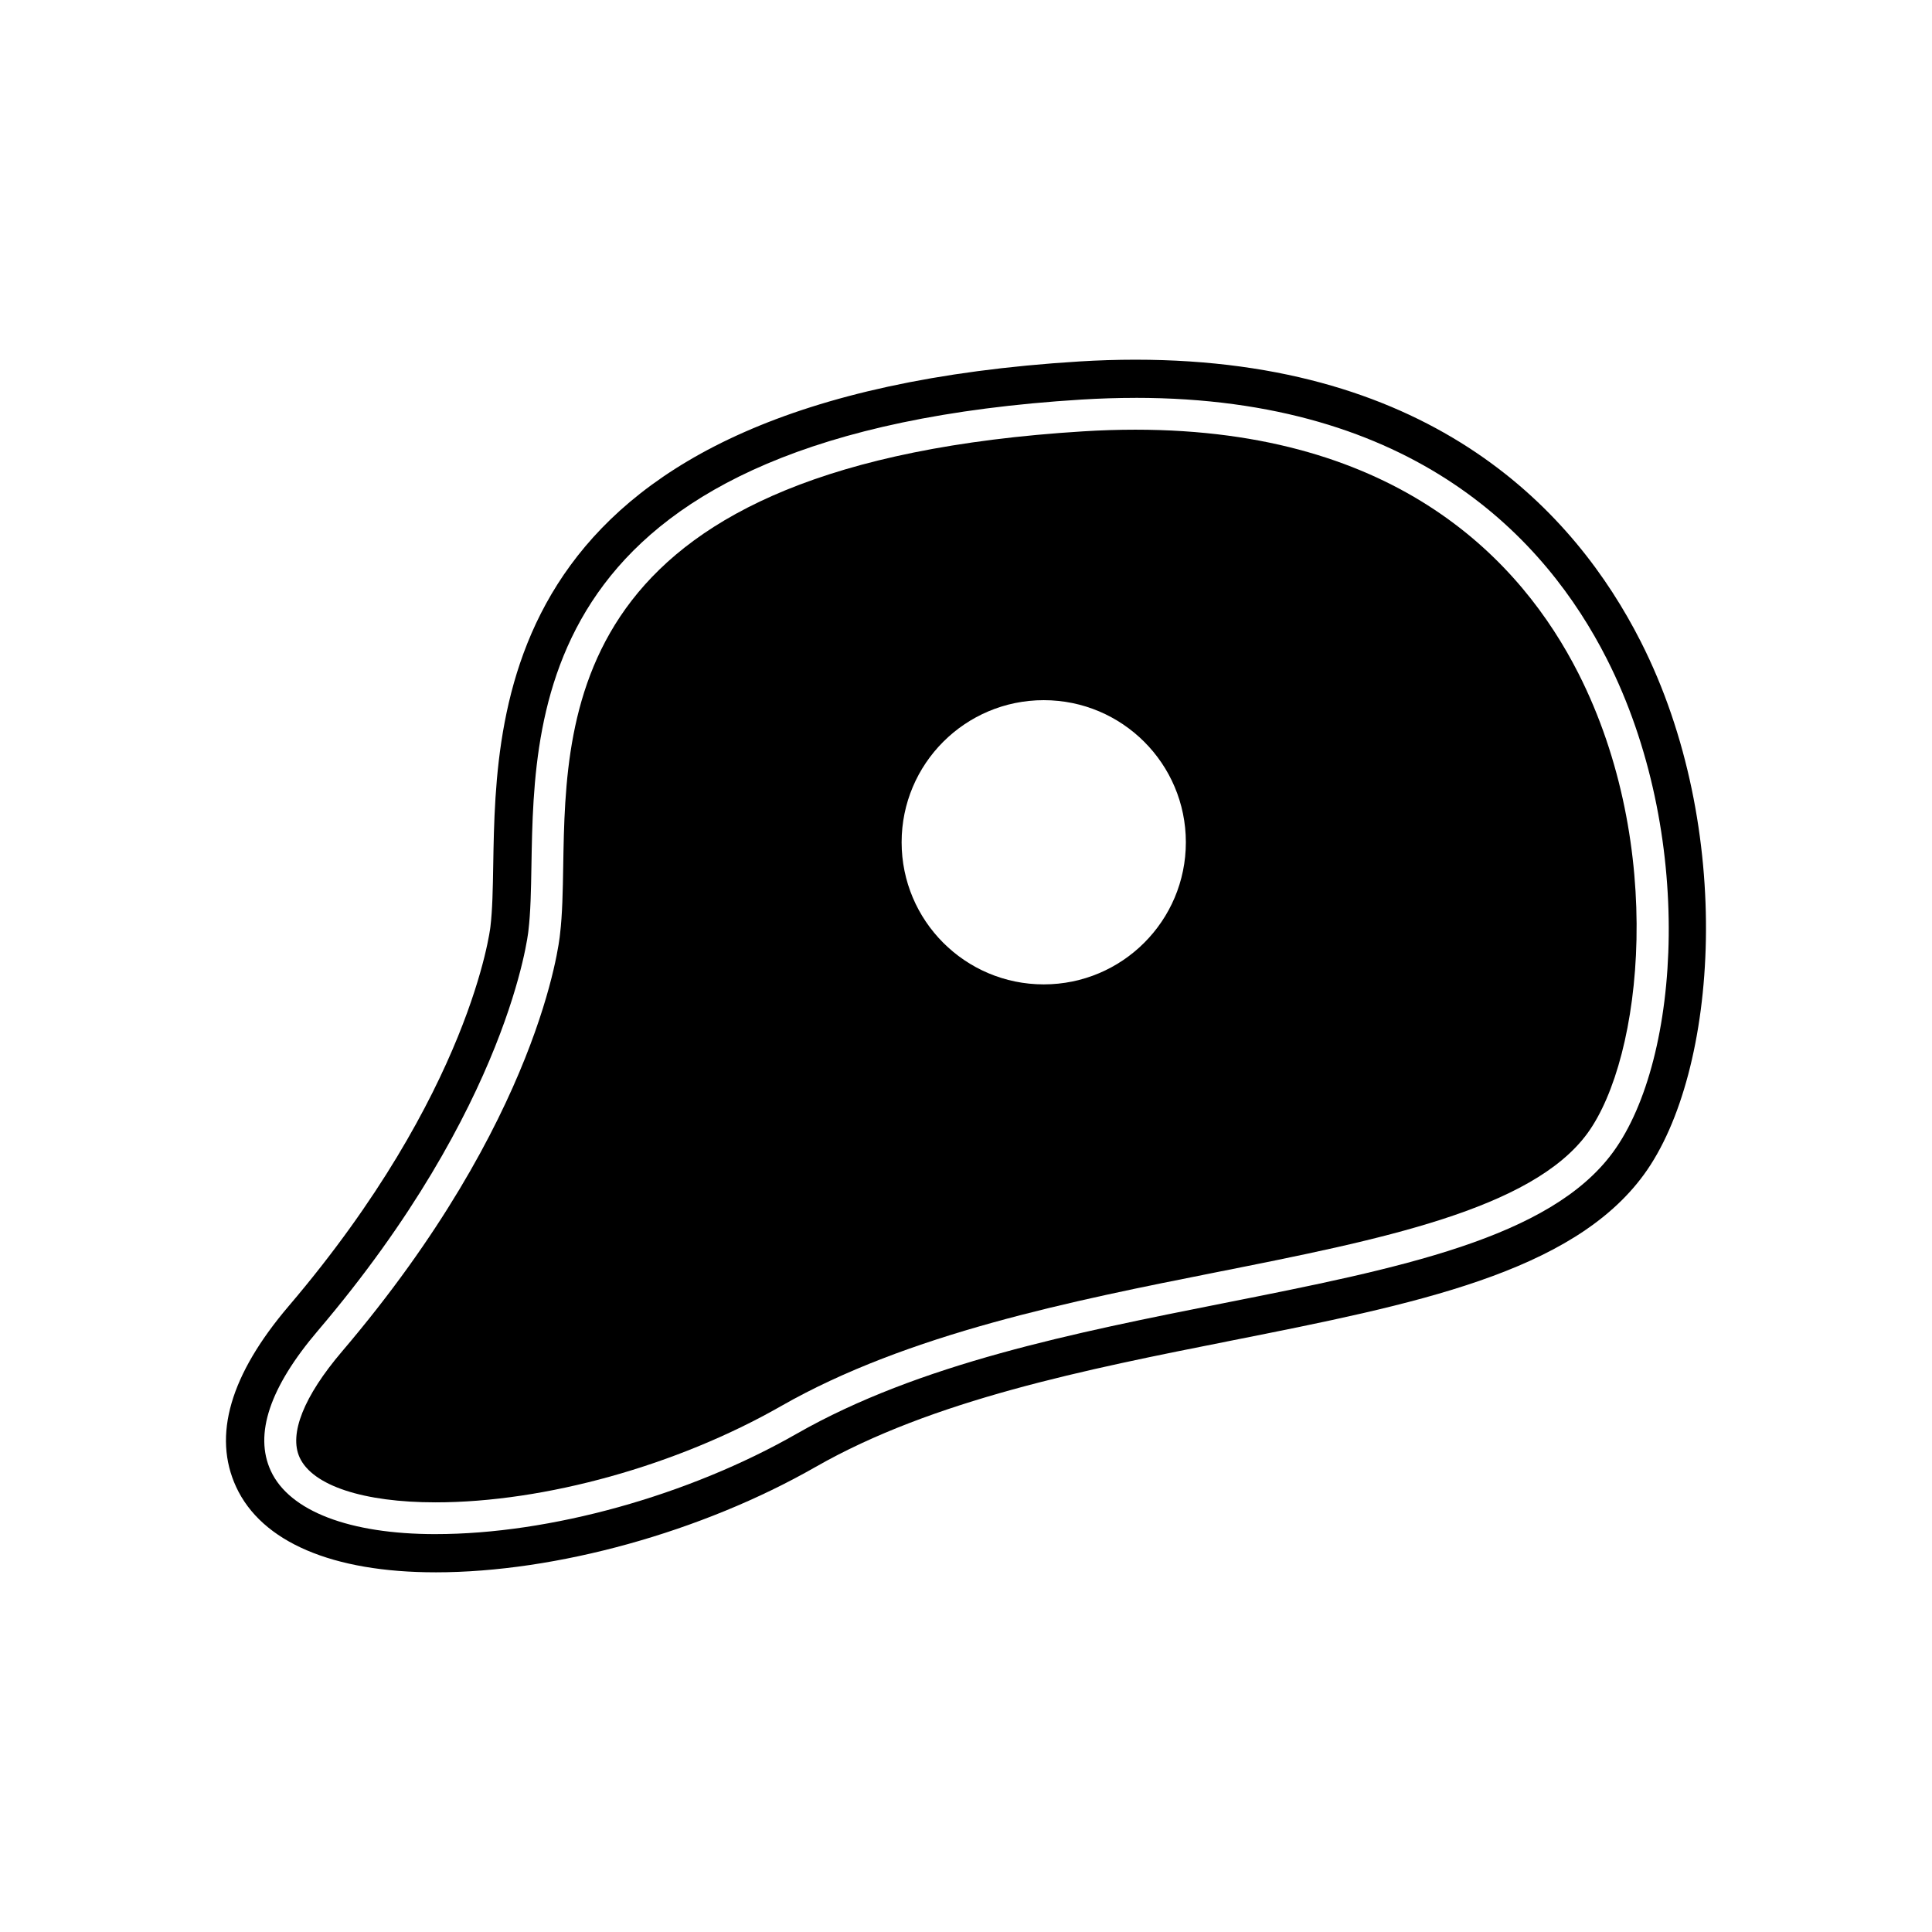
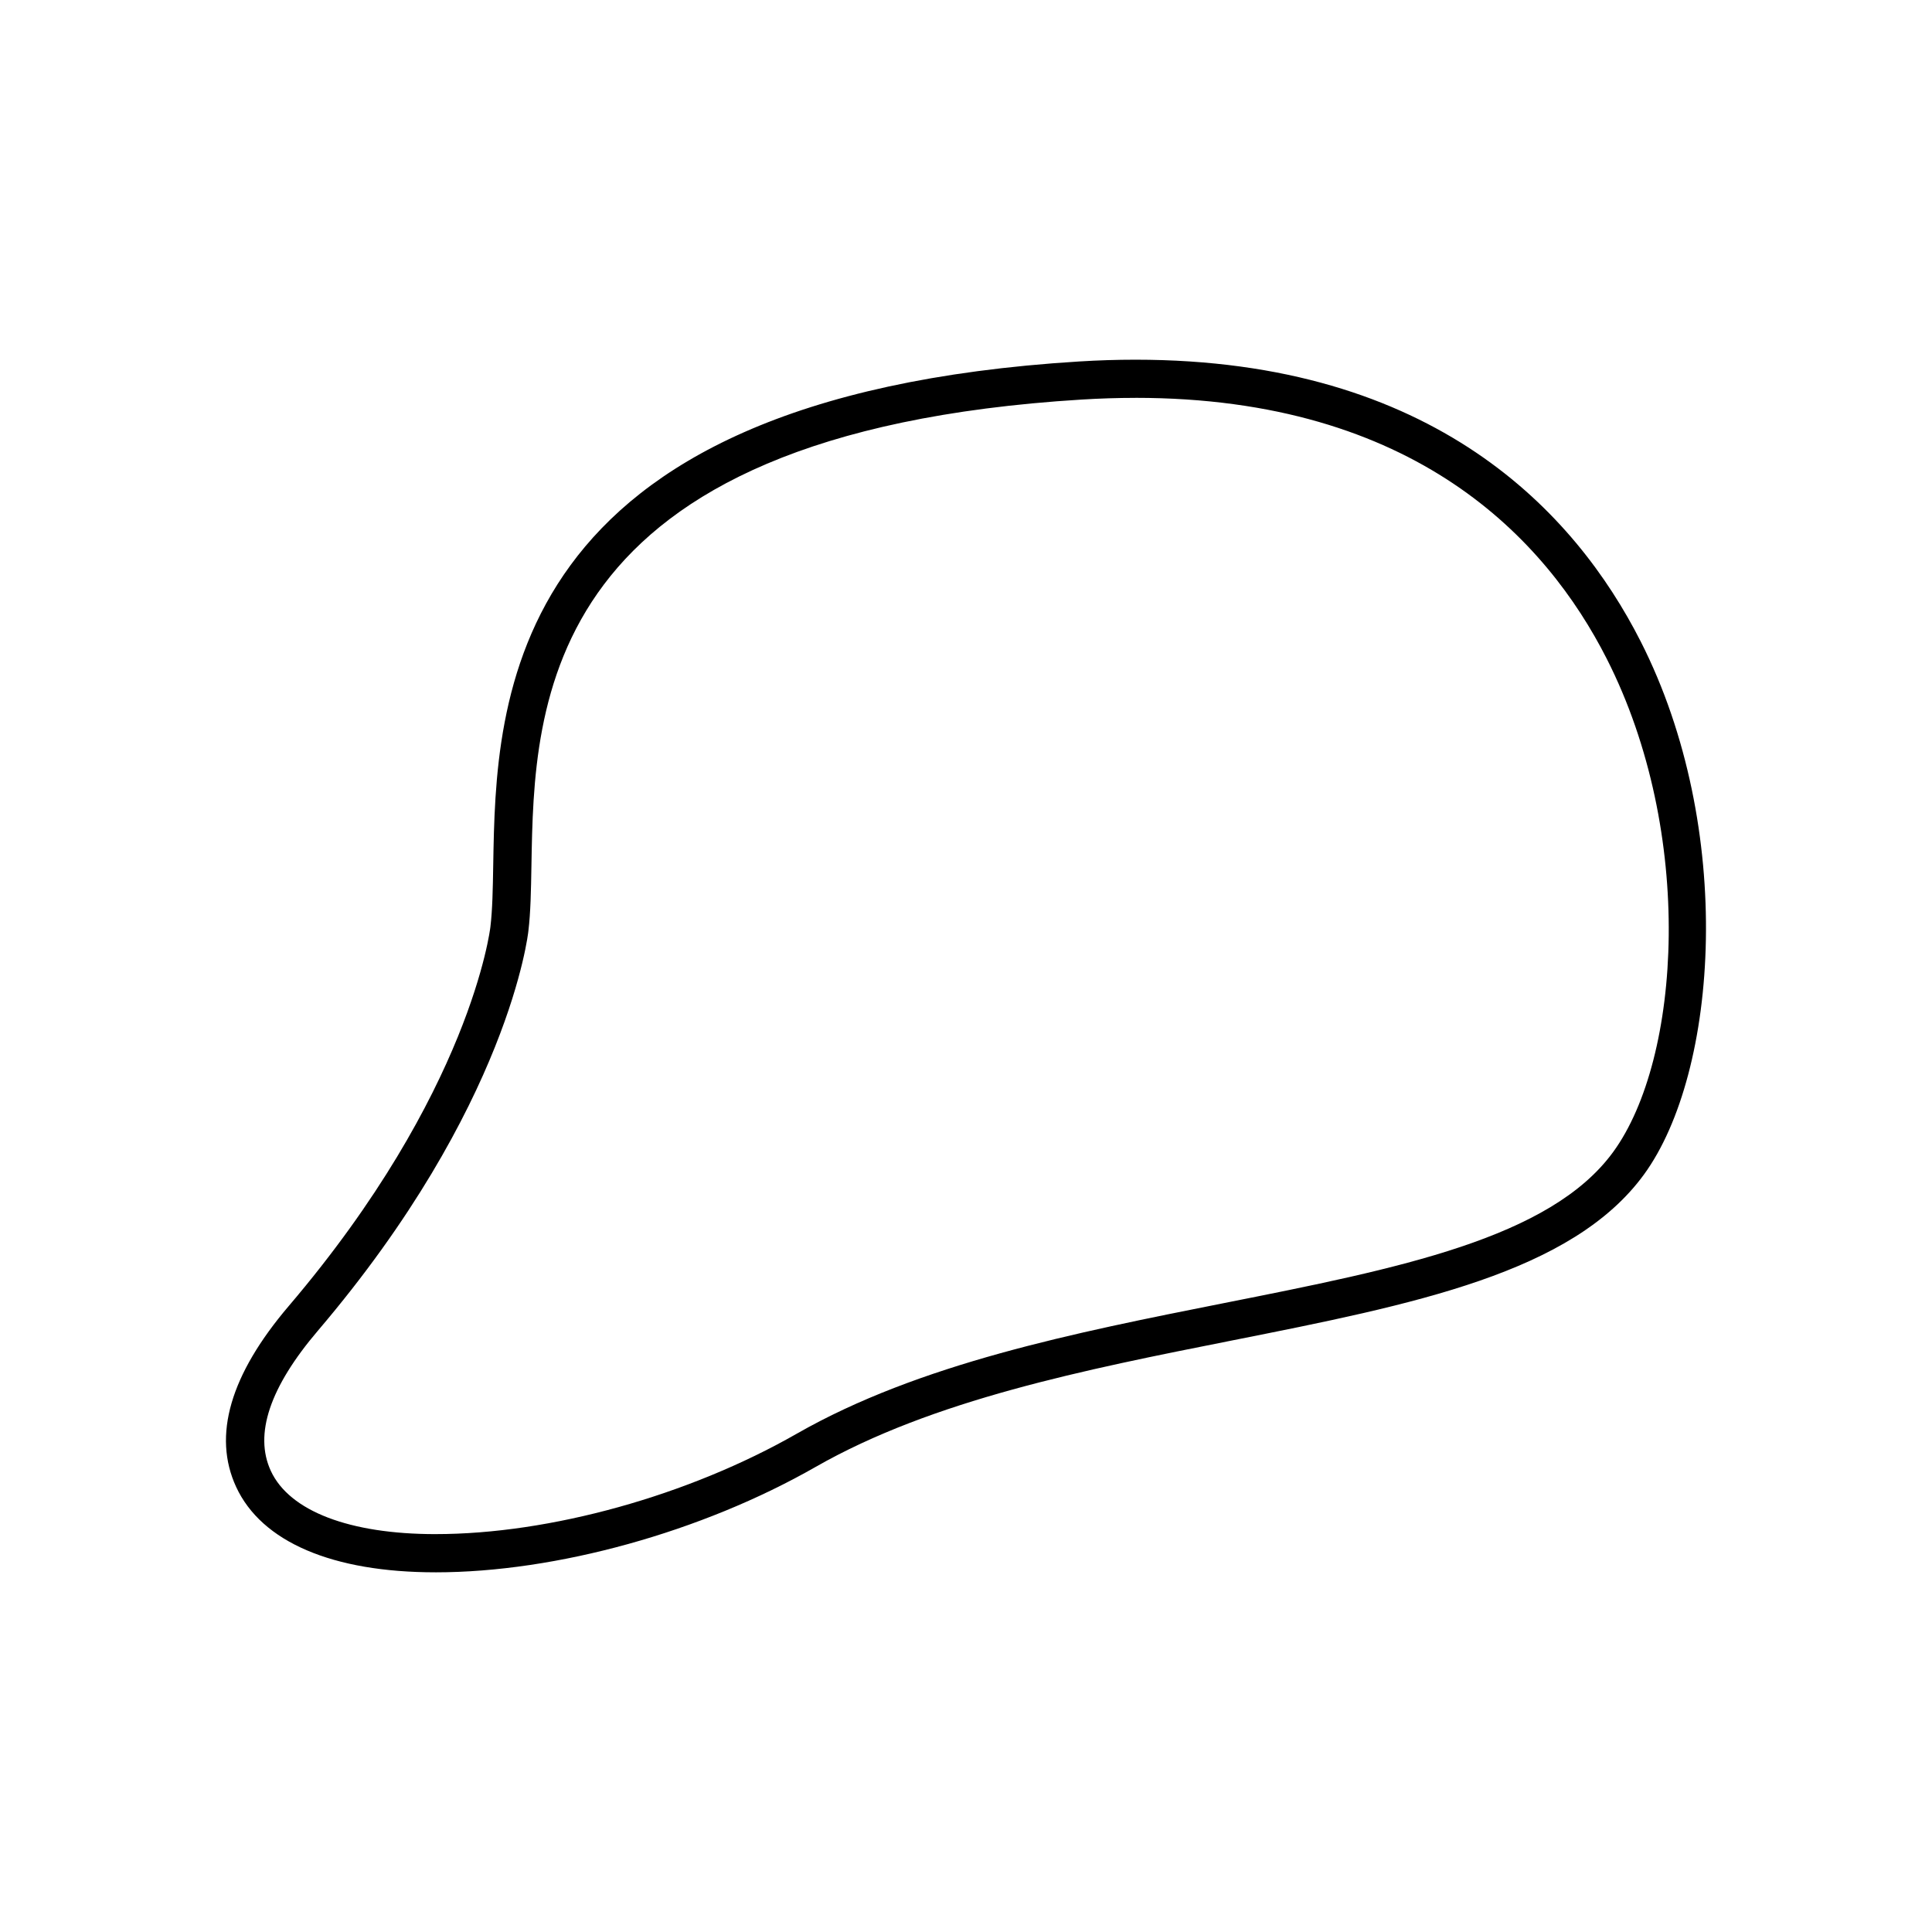
<svg xmlns="http://www.w3.org/2000/svg" fill="#000000" width="800px" height="800px" version="1.1" viewBox="144 144 512 512">
  <g>
    <path d="m259.44 560.68h-0.012c-27.34 0-46.109-8.047-52.852-22.641-6.273-13.578-1.578-29.703 13.934-47.918 48.262-56.648 53.402-100.03 53.449-100.46 0.551-4.586 0.645-10.078 0.75-16.438 0.734-43.359 2.106-123.98 155.29-133.43 5.019-0.312 10.027-0.469 14.883-0.469 79.324 0 116.61 40.598 133.91 74.656 25.156 49.488 20.645 114.18 0.867 141.29-19.02 26.07-60.844 34.375-109.27 43.992-38.914 7.727-79.145 15.723-110.25 33.492-30.141 17.227-68.73 27.93-100.7 27.93zm185.45-311.24c-4.648 0-9.453 0.152-14.262 0.449-143.84 8.867-145.06 80.594-145.79 123.45-0.117 6.691-0.211 12.426-0.816 17.438-0.031 0.336-5.008 46.273-55.801 105.9-12.73 14.949-16.922 27.434-12.453 37.117 4.918 10.652 20.832 16.766 43.664 16.766l0.012-0.004c30.32 0 66.98-10.191 95.688-26.598 32.535-18.586 73.586-26.746 113.29-34.633 46.359-9.203 86.387-17.148 103.08-40.027 18.051-24.738 21.789-84.508-1.707-130.74-16.023-31.535-50.703-69.125-124.9-69.125z" />
-     <path d="m562.26 322.38c-14.953-29.426-47.457-64.508-117.38-64.508-4.465 0-9.09 0.145-13.742 0.434-136.06 8.387-137.16 72.656-137.88 115.19-0.109 6.606-0.215 12.844-0.855 18.148-0.176 1.82-5.285 48.898-57.766 110.51-10.121 11.879-14.102 21.867-11.219 28.113 3.43 7.438 16.895 11.871 36.008 11.871h0.012c28.938 0 63.992-9.766 91.508-25.484 33.73-19.277 77.352-27.941 115.84-35.586 42.758-8.496 83.148-16.516 97.906-36.734 14.648-20.094 20.82-76.207-2.43-121.95zm-141.66 82.492c-20.797 0-37.66-16.859-37.66-37.66 0-20.801 16.863-37.66 37.66-37.66 20.801 0 37.664 16.859 37.664 37.66 0 20.805-16.863 37.66-37.664 37.66z" />
  </g>
</svg>